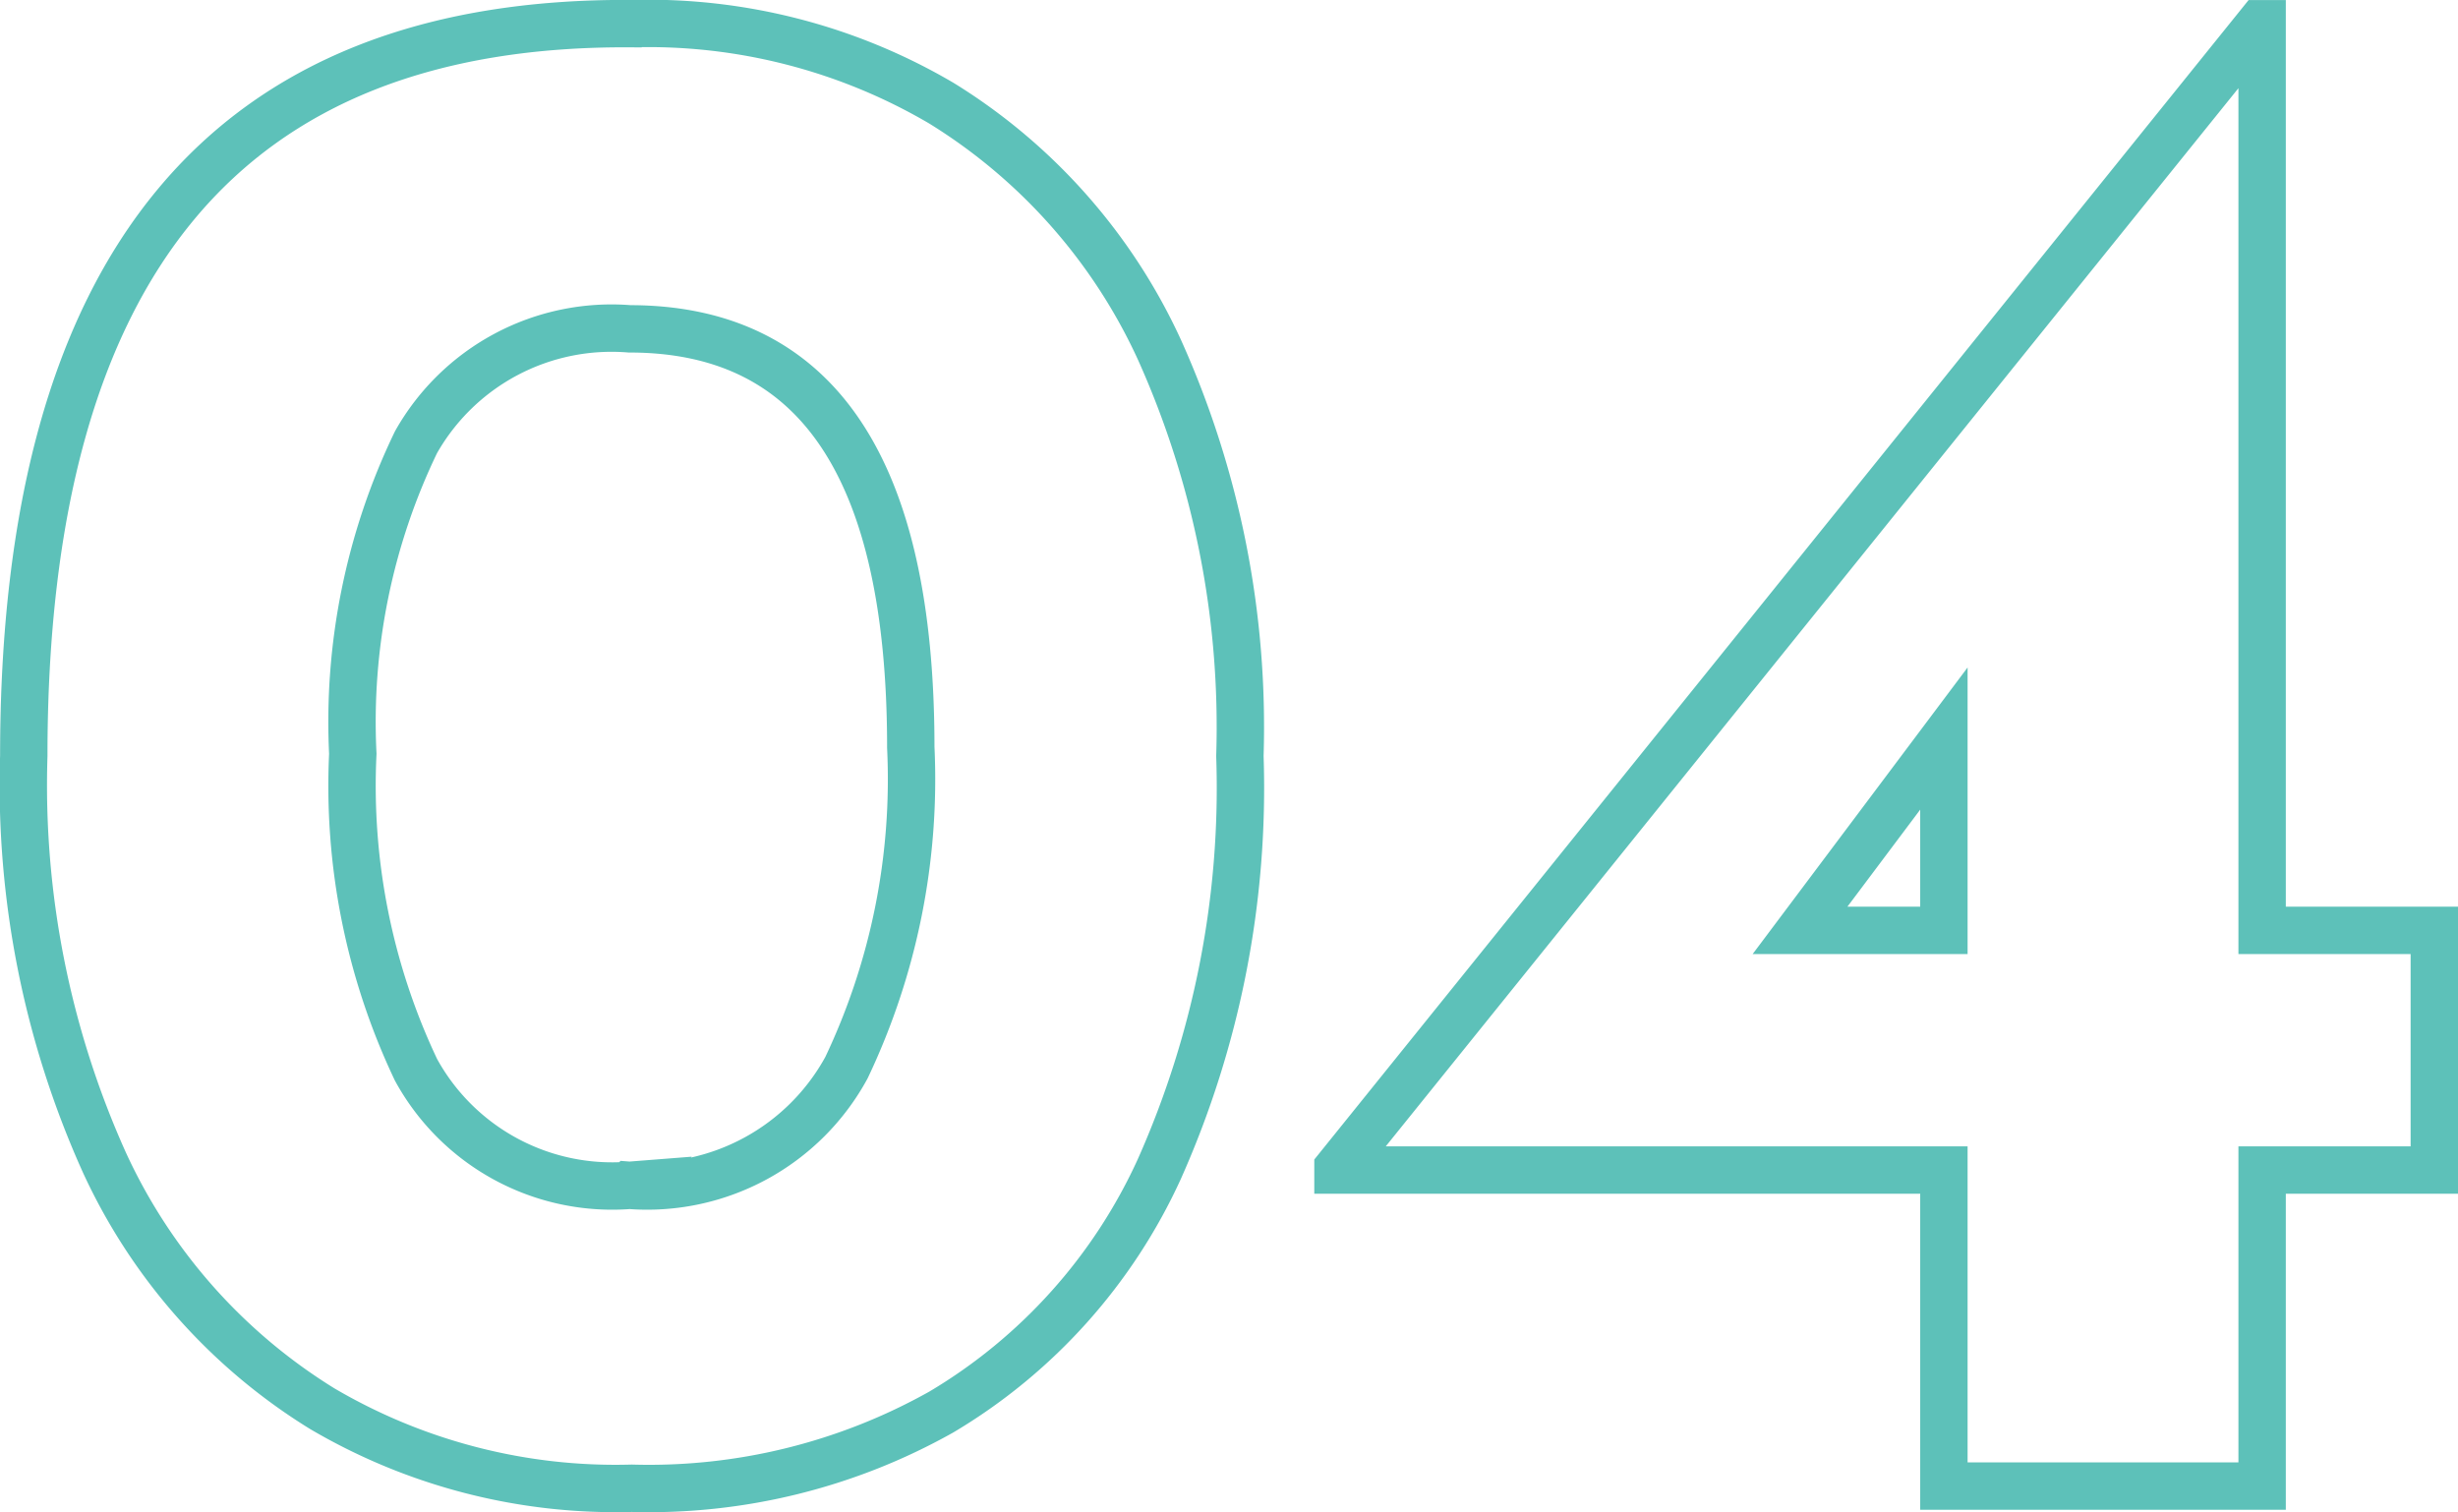
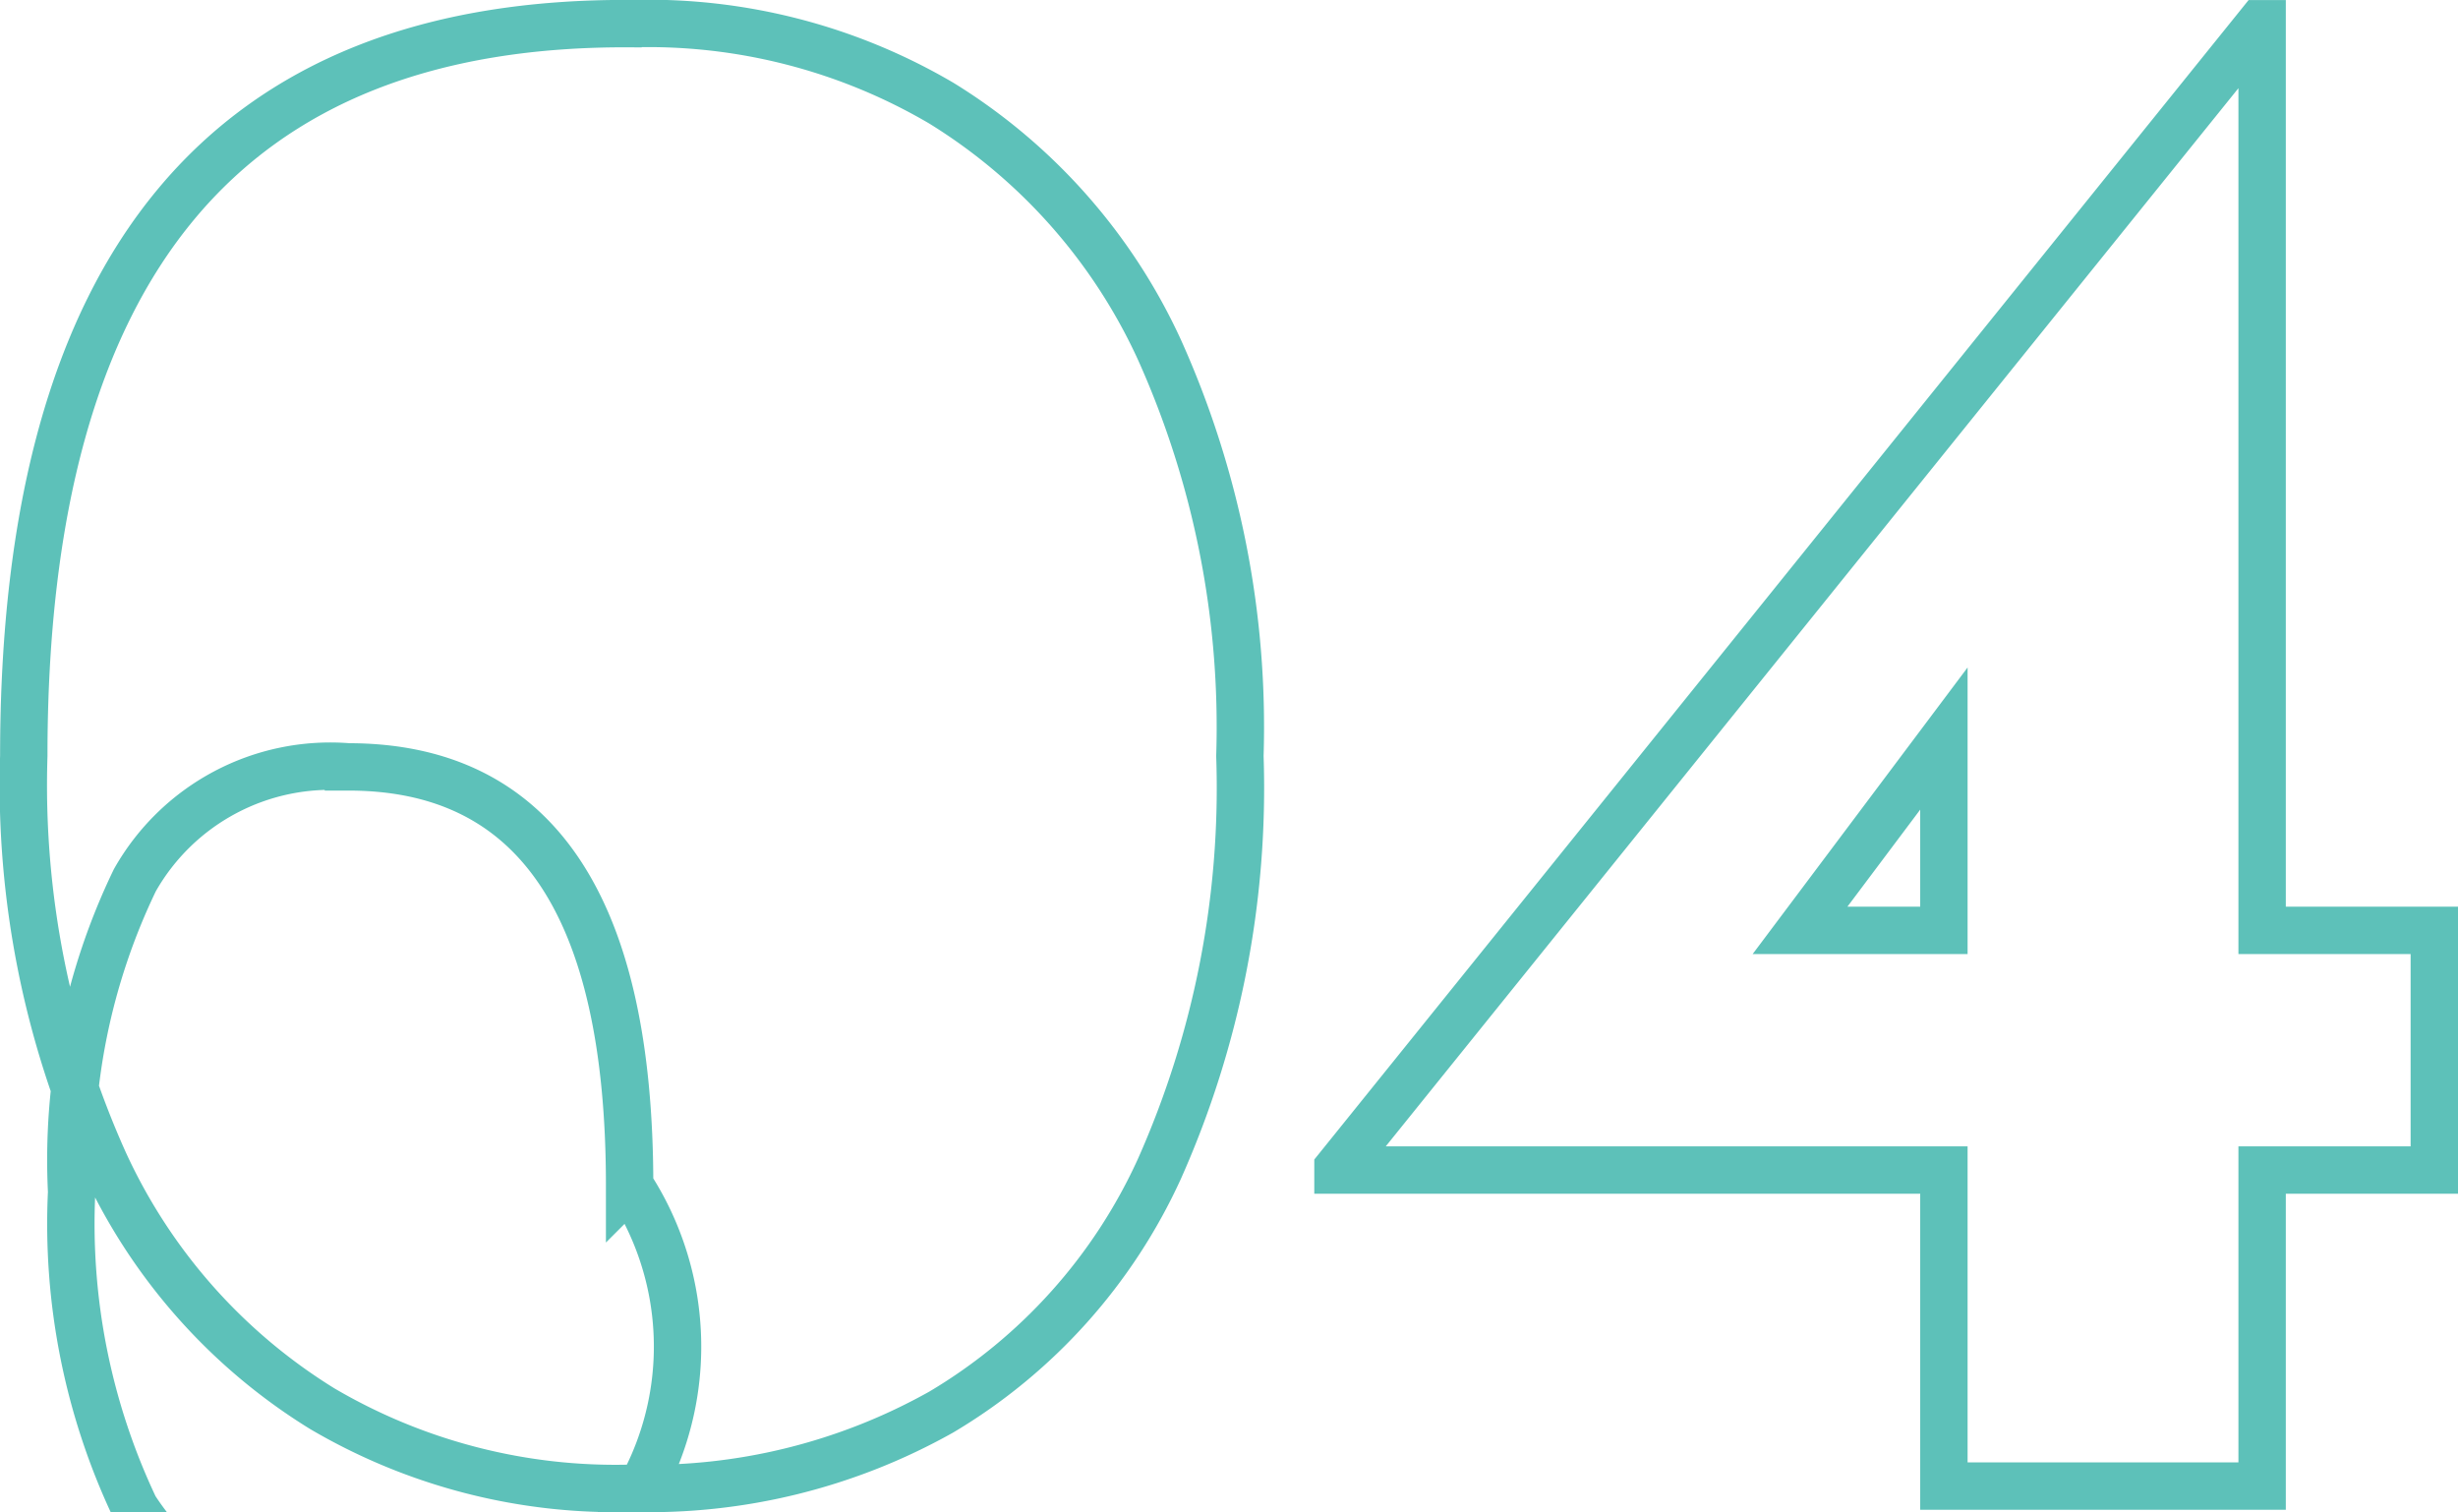
<svg xmlns="http://www.w3.org/2000/svg" width="51.876" height="31.915" viewBox="0 0 51.876 31.915">
-   <path id="Path_121" data-name="Path 121" d="M17.281,35.046a12.212,12.212,0,0,1-6.532-1.679,11.969,11.969,0,0,1-4.6-5.2,19.4,19.4,0,0,1-1.7-8.579q0-15.548,12.834-15.456a12.212,12.212,0,0,1,6.532,1.679,11.969,11.969,0,0,1,4.6,5.2,19.4,19.4,0,0,1,1.7,8.579,19.755,19.755,0,0,1-1.7,8.717,11.528,11.528,0,0,1-4.6,5.129A12.6,12.6,0,0,1,17.281,35.046Zm-.046-6.394a4.791,4.791,0,0,0,4.577-2.484,14.178,14.178,0,0,0,1.357-6.762q0-8.832-5.934-8.832a4.739,4.739,0,0,0-4.508,2.392,13.583,13.583,0,0,0-1.334,6.578,13.981,13.981,0,0,0,1.334,6.67A4.719,4.719,0,0,0,17.235,28.652ZM55.323,23.27v5.06H51.689V35H44.973V28.33H32.185v-.046L51.643,4.134h.046V23.27Zm-10.35,0V19.222L41.937,23.27Z" transform="translate(-3.947 -3.633)" fill="none" stroke="#5dc1b9" stroke-width="1" />
+   <path id="Path_121" data-name="Path 121" d="M17.281,35.046a12.212,12.212,0,0,1-6.532-1.679,11.969,11.969,0,0,1-4.6-5.2,19.4,19.4,0,0,1-1.7-8.579q0-15.548,12.834-15.456a12.212,12.212,0,0,1,6.532,1.679,11.969,11.969,0,0,1,4.6,5.2,19.4,19.4,0,0,1,1.7,8.579,19.755,19.755,0,0,1-1.7,8.717,11.528,11.528,0,0,1-4.6,5.129A12.6,12.6,0,0,1,17.281,35.046Zm-.046-6.394q0-8.832-5.934-8.832a4.739,4.739,0,0,0-4.508,2.392,13.583,13.583,0,0,0-1.334,6.578,13.981,13.981,0,0,0,1.334,6.67A4.719,4.719,0,0,0,17.235,28.652ZM55.323,23.27v5.06H51.689V35H44.973V28.33H32.185v-.046L51.643,4.134h.046V23.27Zm-10.35,0V19.222L41.937,23.27Z" transform="translate(-3.947 -3.633)" fill="none" stroke="#5dc1b9" stroke-width="1" />
</svg>